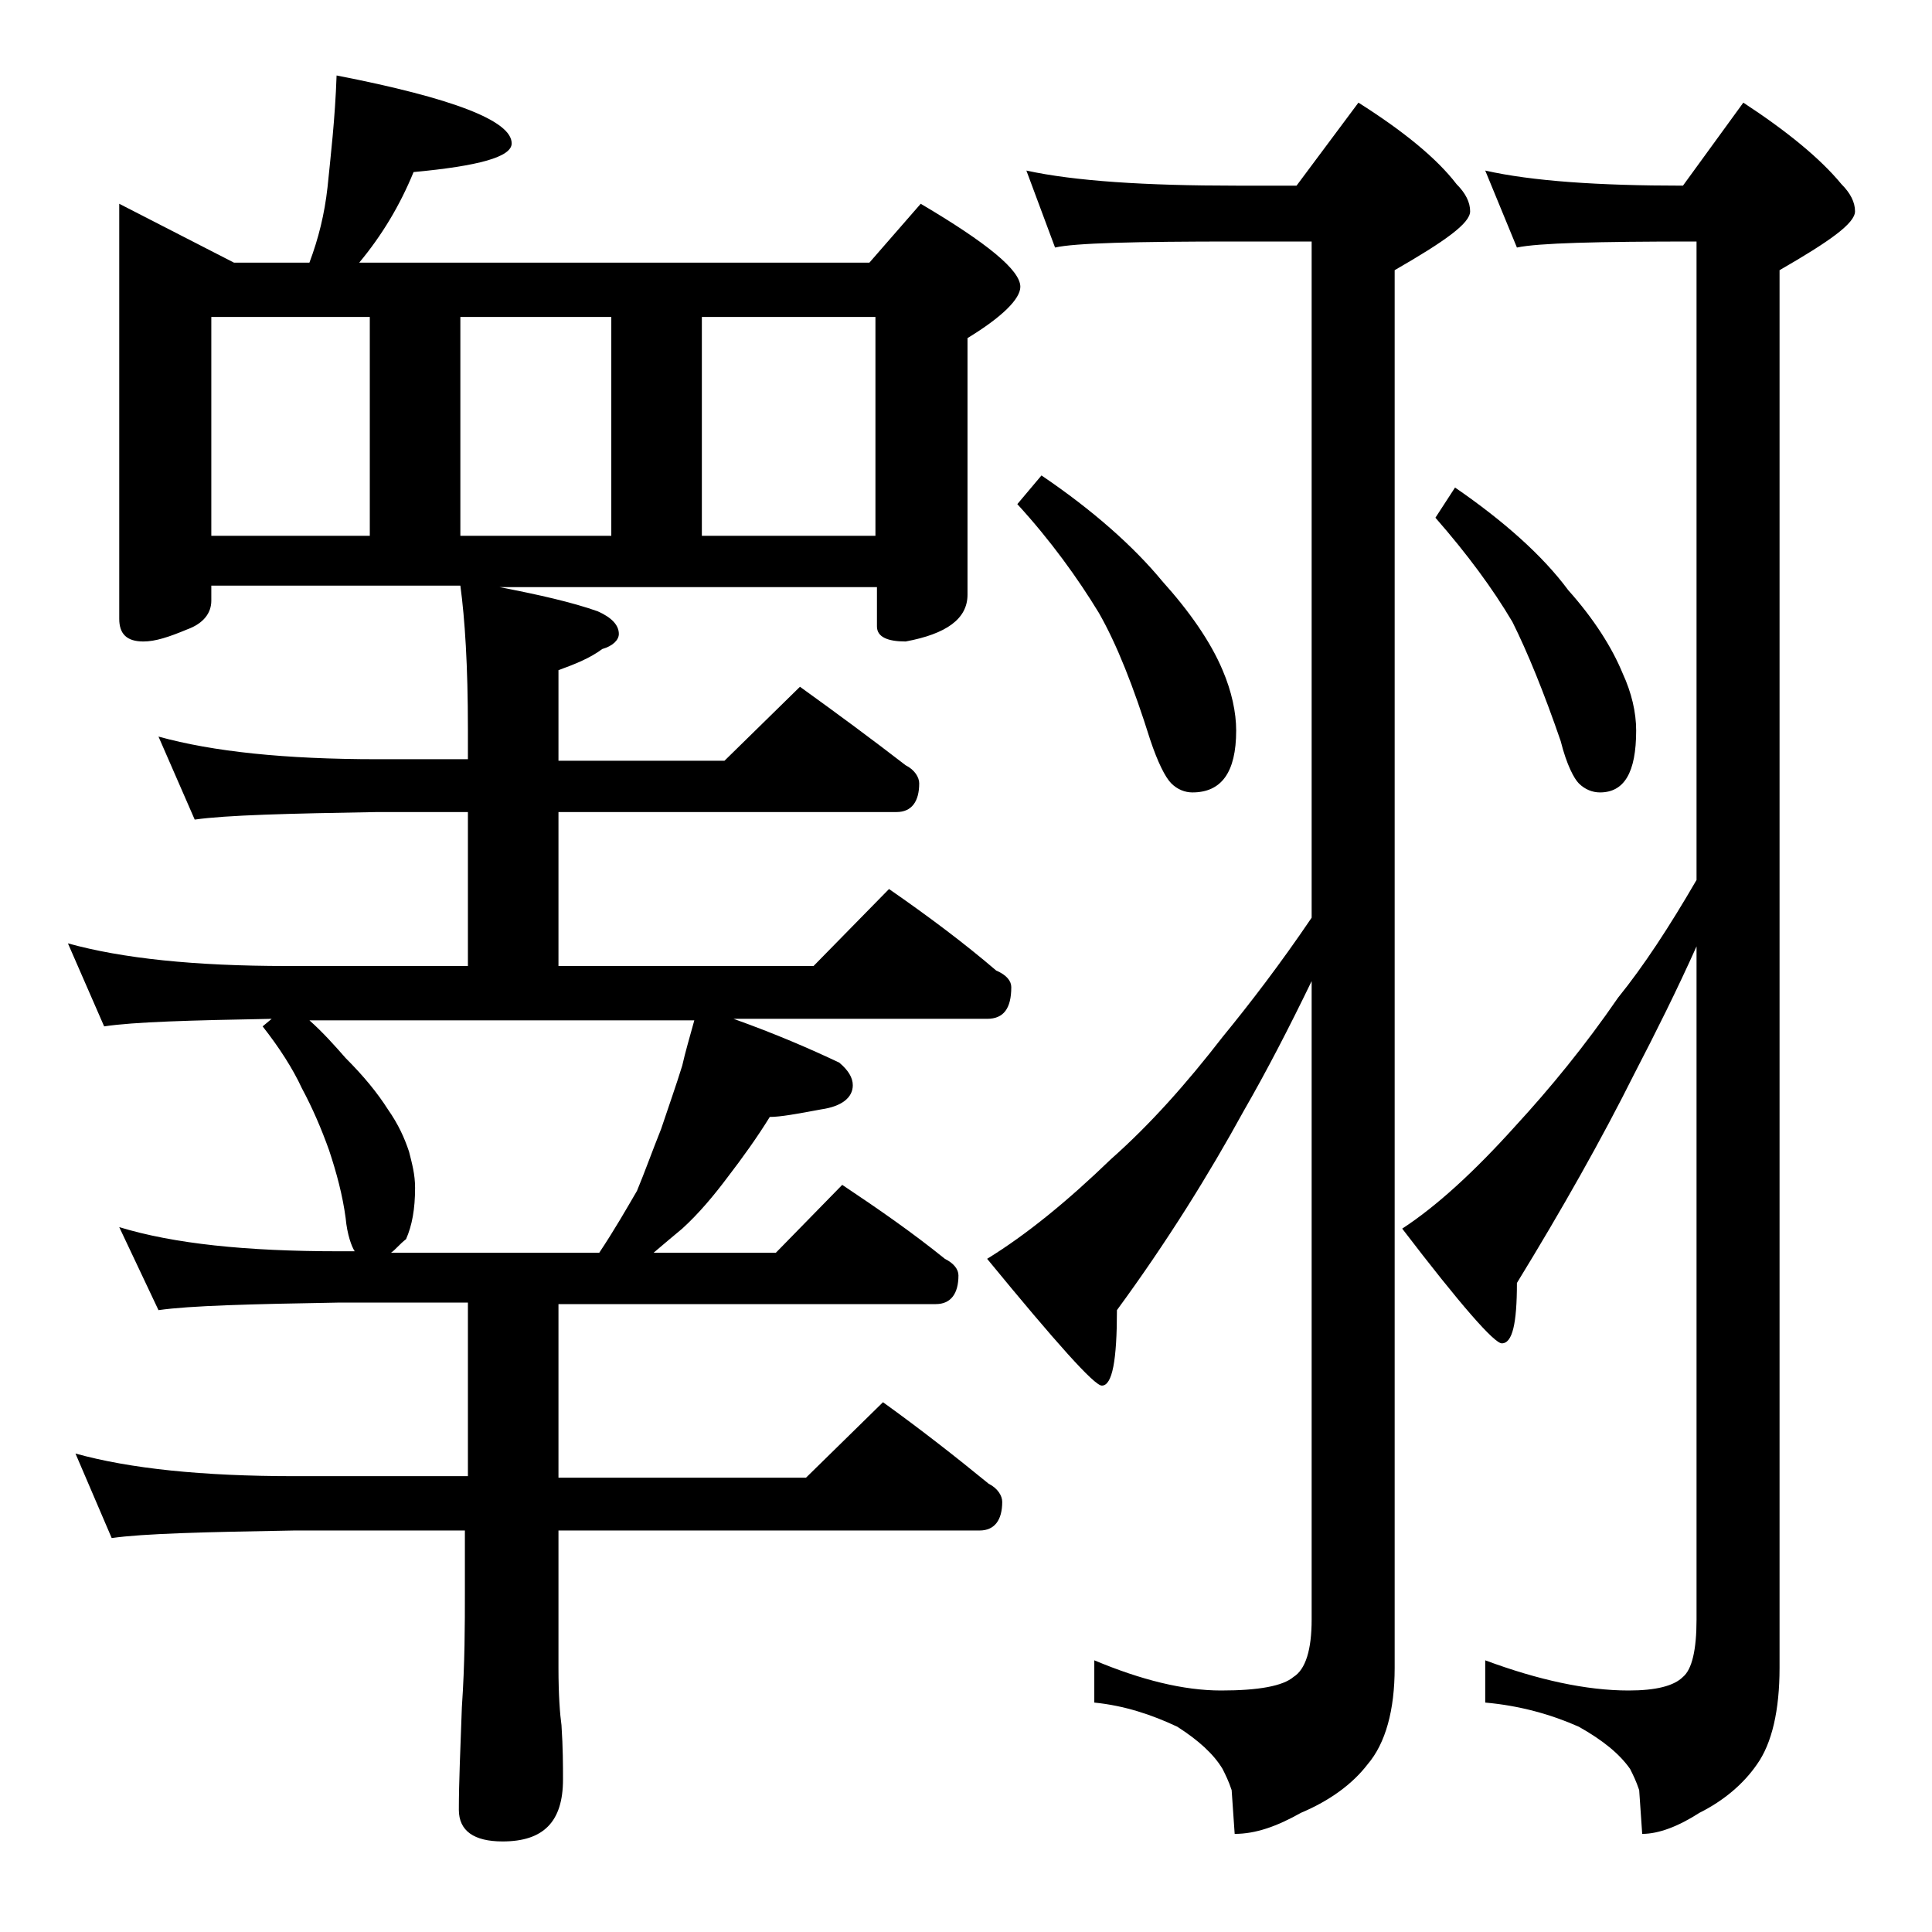
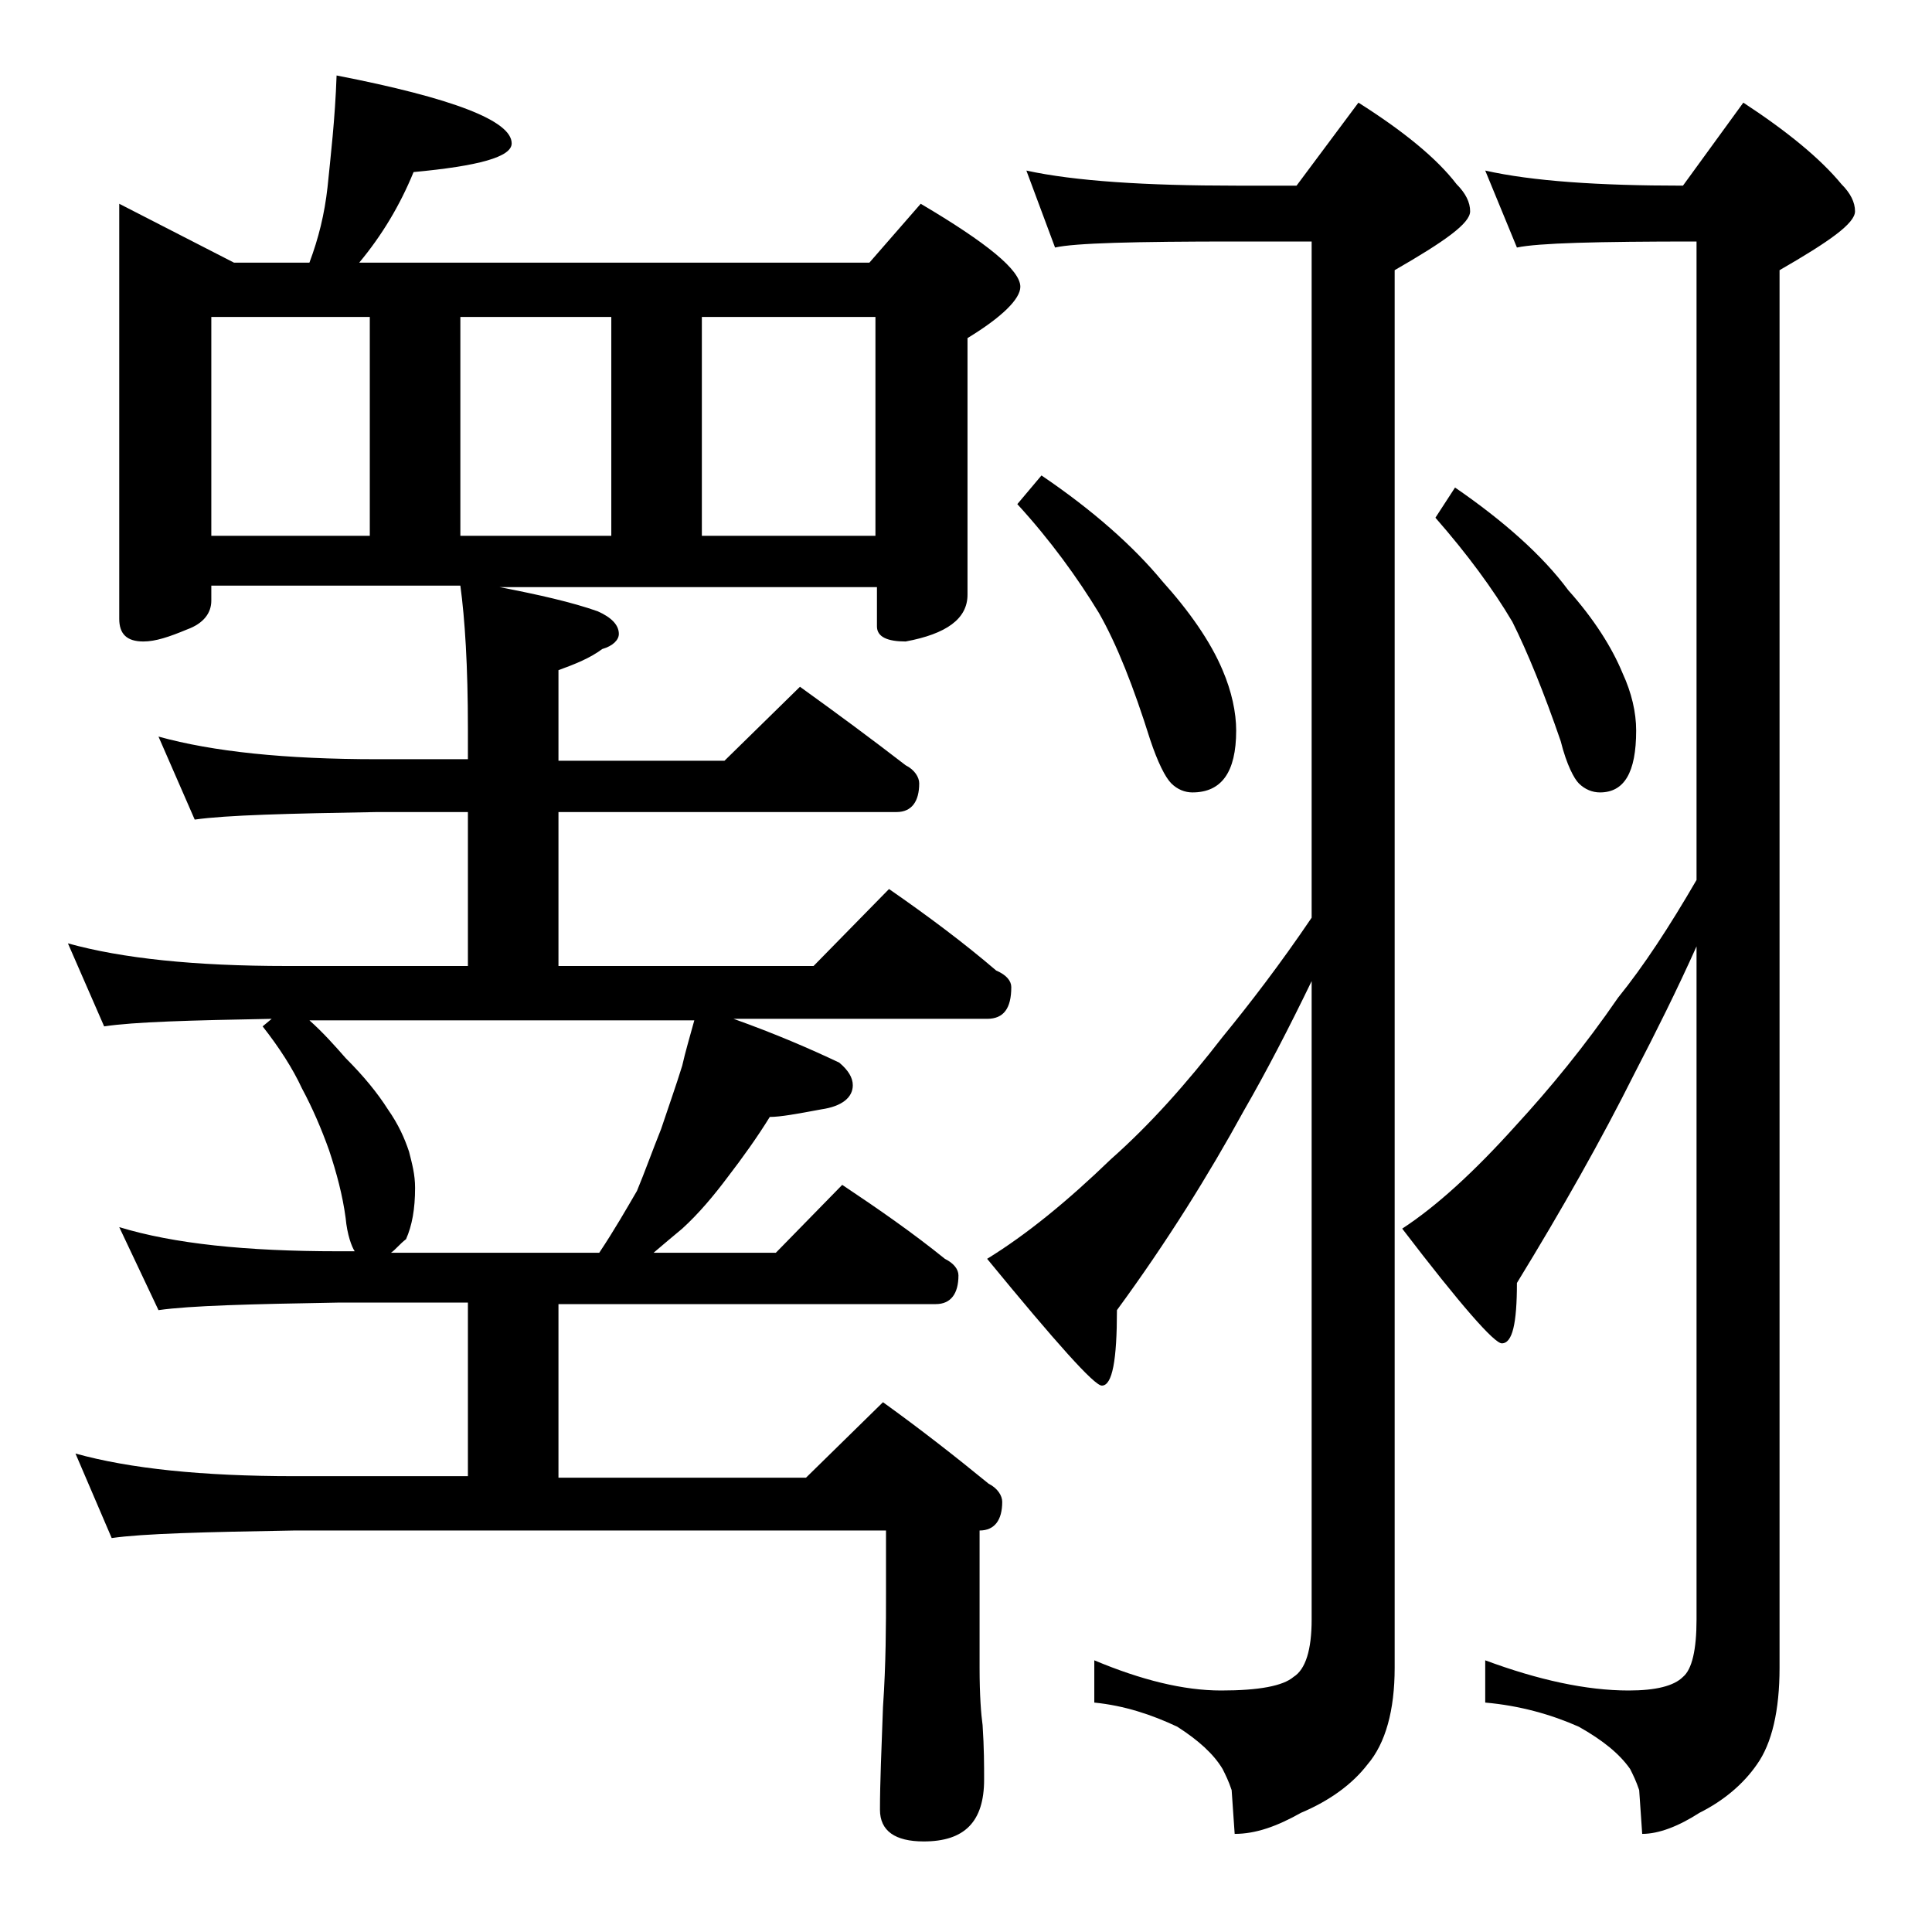
<svg xmlns="http://www.w3.org/2000/svg" version="1.1" id="Layer_1" x="0px" y="0px" viewBox="0 0 128 128" enable-background="new 0 0 128 128" xml:space="preserve">
-   <path d="M7.9,13.5l7.6,3.9h5c0.6-1.6,1-3.2,1.2-5c0.2-2,0.5-4.5,0.6-7.4C30,6.5,33.9,8,33.9,9.5c0,0.9-2.2,1.5-6.5,1.9  c-0.9,2.2-2.1,4.2-3.6,6h33.8l3.4-3.9c4.4,2.6,6.6,4.4,6.6,5.5c0,0.8-1.2,2-3.5,3.4v17c0,1.6-1.4,2.6-4.1,3.1c-1.2,0-1.9-0.3-1.9-1  v-2.6H33.1c2.6,0.5,4.8,1,6.5,1.6c0.9,0.4,1.4,0.9,1.4,1.5c0,0.4-0.4,0.8-1.1,1c-0.8,0.6-1.8,1-2.9,1.4v6h11l5-4.9  c2.5,1.8,4.8,3.5,7,5.2c0.6,0.3,0.9,0.8,0.9,1.2c0,1.2-0.5,1.9-1.5,1.9H37V64h16.9l5-5.1c2.6,1.8,5,3.6,7.1,5.4c0.7,0.3,1,0.7,1,1.1  c0,1.4-0.5,2.1-1.6,2.1H48.6c2.8,1,5.1,2,7,2.9c0.6,0.5,0.9,1,0.9,1.5c0,0.8-0.7,1.4-2.1,1.6C52.8,73.8,51.7,74,51,74  c-0.8,1.3-1.8,2.7-2.8,4c-0.9,1.2-1.9,2.4-3,3.4c-0.6,0.5-1.2,1-1.9,1.6h8.1l4.4-4.5c2.4,1.6,4.7,3.2,6.8,4.9  c0.6,0.3,0.9,0.7,0.9,1.1c0,1.2-0.5,1.9-1.5,1.9H37v11.5h16.4l5.1-5c2.5,1.8,4.8,3.6,7,5.4c0.6,0.3,0.9,0.8,0.9,1.2  c0,1.2-0.5,1.9-1.5,1.9H37v9.1c0,1.8,0.1,3.1,0.2,3.8c0.1,1.5,0.1,2.7,0.1,3.6c0,2.8-1.3,4.1-4,4.1c-1.9,0-2.9-0.7-2.9-2.1  c0-1.8,0.1-4,0.2-6.8c0.2-2.9,0.2-5.5,0.2-7.6v-4.1H19.5c-5.9,0.1-10,0.2-12.1,0.5L5,96.3c3.6,1,8.4,1.5,14.5,1.5H31V86.3h-8.6  c-5.8,0.1-9.8,0.2-11.9,0.5l-2.6-5.5c3.6,1.1,8.4,1.6,14.5,1.6h1.1c-0.2-0.3-0.5-1.1-0.6-2.2c-0.2-1.5-0.6-3-1.1-4.5  c-0.5-1.4-1.1-2.8-1.8-4.1c-0.6-1.3-1.5-2.7-2.6-4.1l0.6-0.5c-5.4,0.1-9.1,0.2-11.1,0.5l-2.4-5.5c3.6,1,8.4,1.5,14.5,1.5h12V53.8h-6  c-5.9,0.1-10,0.2-12.1,0.5l-2.4-5.5c3.6,1,8.4,1.5,14.5,1.5h6v-2c0-4.2-0.2-7.3-0.5-9.5H14v1c0,0.8-0.5,1.5-1.6,1.9  c-1.2,0.5-2.1,0.8-2.9,0.8c-1.1,0-1.6-0.5-1.6-1.5V13.5z M14,35.5h10.5V21H14V35.5z M25.9,83h13.8c1-1.5,1.8-2.9,2.5-4.1  c0.5-1.2,1-2.6,1.6-4.1c0.5-1.5,1-2.9,1.4-4.2c0.2-0.9,0.5-1.9,0.8-3H20.5c0.9,0.8,1.7,1.7,2.4,2.5c1.2,1.2,2.1,2.3,2.8,3.4  c0.7,1,1.1,1.9,1.4,2.8c0.2,0.8,0.4,1.5,0.4,2.4c0,1.4-0.2,2.5-0.6,3.4C26.5,82.4,26.2,82.8,25.9,83z M30.5,35.5h10V21h-10V35.5z   M46.5,35.5H58V21H46.5V35.5z M68,11.3c3.2,0.7,7.9,1,13.9,1h4L90,6.8c3,1.9,5.2,3.7,6.5,5.4c0.6,0.6,0.9,1.2,0.9,1.8  c0,0.8-1.7,2-5,3.9v92.6c0,2.8-0.6,5-1.8,6.4c-1,1.3-2.5,2.4-4.4,3.2c-1.6,0.9-3,1.4-4.4,1.4l-0.2-2.9c-0.2-0.6-0.4-1-0.6-1.4  c-0.6-1-1.6-1.9-3-2.8c-1.7-0.8-3.5-1.4-5.5-1.6V110c3.1,1.3,5.9,2,8.4,2s4.1-0.3,4.8-0.9c0.8-0.5,1.2-1.8,1.2-3.8V65  c-1.5,3.1-3,6-4.5,8.6c-2.3,4.2-5.1,8.7-8.4,13.2c0,3.3-0.3,5-1,5c-0.5,0-3-2.8-7.6-8.4c2.6-1.6,5.3-3.8,8.2-6.6  c2.6-2.3,5-5,7.4-8.1c1.8-2.2,3.8-4.8,5.9-7.9V16h-5c-6.7,0-10.7,0.1-12,0.4L68,11.3z M69,31.5c3.4,2.3,6.1,4.7,8,7  c1.8,2,3.2,4,4,5.9c0.6,1.4,0.9,2.8,0.9,4c0,2.8-1,4.1-2.9,4.1c-0.5,0-1-0.2-1.4-0.6c-0.4-0.4-0.9-1.4-1.4-2.9  c-1.1-3.5-2.2-6.3-3.4-8.4c-1.4-2.3-3.2-4.8-5.4-7.2L69,31.5z M98.4,11.3c3.1,0.7,7.5,1,13.1,1l4-5.5c2.9,1.9,5.1,3.7,6.5,5.4  c0.6,0.6,0.9,1.2,0.9,1.8c0,0.8-1.7,2-5,3.9v92.6c0,2.8-0.5,5-1.5,6.4c-0.9,1.3-2.2,2.4-3.8,3.2c-1.4,0.9-2.7,1.4-3.8,1.4l-0.2-2.9  c-0.2-0.6-0.4-1-0.6-1.4c-0.7-1-1.8-1.9-3.4-2.8c-1.8-0.8-3.9-1.4-6.2-1.6V110c3.5,1.3,6.7,2,9.5,2c1.8,0,3-0.3,3.6-0.9  c0.6-0.5,0.9-1.8,0.9-3.8V62.7c-1.3,2.9-2.7,5.7-4.1,8.4c-2.2,4.4-4.8,9-7.8,13.9c0,2.7-0.3,4-1,4c-0.5,0-2.7-2.5-6.6-7.6  c2.3-1.5,4.8-3.8,7.5-6.8c2.3-2.5,4.6-5.3,6.8-8.5c1.7-2.1,3.4-4.7,5.2-7.8V16c-6.6,0-10.5,0.1-11.9,0.4L98.4,11.3z M96.4,32.3  c3.2,2.2,5.8,4.5,7.5,6.8c1.7,1.9,2.9,3.8,3.6,5.5c0.6,1.3,0.9,2.6,0.9,3.8c0,2.8-0.8,4.1-2.4,4.1c-0.5,0-1-0.2-1.4-0.6  c-0.3-0.3-0.8-1.2-1.2-2.8c-1.1-3.2-2.2-5.9-3.2-7.9c-1.3-2.2-3-4.5-5.1-6.9L96.4,32.3z" />
+   <path d="M7.9,13.5l7.6,3.9h5c0.6-1.6,1-3.2,1.2-5c0.2-2,0.5-4.5,0.6-7.4C30,6.5,33.9,8,33.9,9.5c0,0.9-2.2,1.5-6.5,1.9  c-0.9,2.2-2.1,4.2-3.6,6h33.8l3.4-3.9c4.4,2.6,6.6,4.4,6.6,5.5c0,0.8-1.2,2-3.5,3.4v17c0,1.6-1.4,2.6-4.1,3.1c-1.2,0-1.9-0.3-1.9-1  v-2.6H33.1c2.6,0.5,4.8,1,6.5,1.6c0.9,0.4,1.4,0.9,1.4,1.5c0,0.4-0.4,0.8-1.1,1c-0.8,0.6-1.8,1-2.9,1.4v6h11l5-4.9  c2.5,1.8,4.8,3.5,7,5.2c0.6,0.3,0.9,0.8,0.9,1.2c0,1.2-0.5,1.9-1.5,1.9H37V64h16.9l5-5.1c2.6,1.8,5,3.6,7.1,5.4c0.7,0.3,1,0.7,1,1.1  c0,1.4-0.5,2.1-1.6,2.1H48.6c2.8,1,5.1,2,7,2.9c0.6,0.5,0.9,1,0.9,1.5c0,0.8-0.7,1.4-2.1,1.6C52.8,73.8,51.7,74,51,74  c-0.8,1.3-1.8,2.7-2.8,4c-0.9,1.2-1.9,2.4-3,3.4c-0.6,0.5-1.2,1-1.9,1.6h8.1l4.4-4.5c2.4,1.6,4.7,3.2,6.8,4.9  c0.6,0.3,0.9,0.7,0.9,1.1c0,1.2-0.5,1.9-1.5,1.9H37v11.5h16.4l5.1-5c2.5,1.8,4.8,3.6,7,5.4c0.6,0.3,0.9,0.8,0.9,1.2  c0,1.2-0.5,1.9-1.5,1.9v9.1c0,1.8,0.1,3.1,0.2,3.8c0.1,1.5,0.1,2.7,0.1,3.6c0,2.8-1.3,4.1-4,4.1c-1.9,0-2.9-0.7-2.9-2.1  c0-1.8,0.1-4,0.2-6.8c0.2-2.9,0.2-5.5,0.2-7.6v-4.1H19.5c-5.9,0.1-10,0.2-12.1,0.5L5,96.3c3.6,1,8.4,1.5,14.5,1.5H31V86.3h-8.6  c-5.8,0.1-9.8,0.2-11.9,0.5l-2.6-5.5c3.6,1.1,8.4,1.6,14.5,1.6h1.1c-0.2-0.3-0.5-1.1-0.6-2.2c-0.2-1.5-0.6-3-1.1-4.5  c-0.5-1.4-1.1-2.8-1.8-4.1c-0.6-1.3-1.5-2.7-2.6-4.1l0.6-0.5c-5.4,0.1-9.1,0.2-11.1,0.5l-2.4-5.5c3.6,1,8.4,1.5,14.5,1.5h12V53.8h-6  c-5.9,0.1-10,0.2-12.1,0.5l-2.4-5.5c3.6,1,8.4,1.5,14.5,1.5h6v-2c0-4.2-0.2-7.3-0.5-9.5H14v1c0,0.8-0.5,1.5-1.6,1.9  c-1.2,0.5-2.1,0.8-2.9,0.8c-1.1,0-1.6-0.5-1.6-1.5V13.5z M14,35.5h10.5V21H14V35.5z M25.9,83h13.8c1-1.5,1.8-2.9,2.5-4.1  c0.5-1.2,1-2.6,1.6-4.1c0.5-1.5,1-2.9,1.4-4.2c0.2-0.9,0.5-1.9,0.8-3H20.5c0.9,0.8,1.7,1.7,2.4,2.5c1.2,1.2,2.1,2.3,2.8,3.4  c0.7,1,1.1,1.9,1.4,2.8c0.2,0.8,0.4,1.5,0.4,2.4c0,1.4-0.2,2.5-0.6,3.4C26.5,82.4,26.2,82.8,25.9,83z M30.5,35.5h10V21h-10V35.5z   M46.5,35.5H58V21H46.5V35.5z M68,11.3c3.2,0.7,7.9,1,13.9,1h4L90,6.8c3,1.9,5.2,3.7,6.5,5.4c0.6,0.6,0.9,1.2,0.9,1.8  c0,0.8-1.7,2-5,3.9v92.6c0,2.8-0.6,5-1.8,6.4c-1,1.3-2.5,2.4-4.4,3.2c-1.6,0.9-3,1.4-4.4,1.4l-0.2-2.9c-0.2-0.6-0.4-1-0.6-1.4  c-0.6-1-1.6-1.9-3-2.8c-1.7-0.8-3.5-1.4-5.5-1.6V110c3.1,1.3,5.9,2,8.4,2s4.1-0.3,4.8-0.9c0.8-0.5,1.2-1.8,1.2-3.8V65  c-1.5,3.1-3,6-4.5,8.6c-2.3,4.2-5.1,8.7-8.4,13.2c0,3.3-0.3,5-1,5c-0.5,0-3-2.8-7.6-8.4c2.6-1.6,5.3-3.8,8.2-6.6  c2.6-2.3,5-5,7.4-8.1c1.8-2.2,3.8-4.8,5.9-7.9V16h-5c-6.7,0-10.7,0.1-12,0.4L68,11.3z M69,31.5c3.4,2.3,6.1,4.7,8,7  c1.8,2,3.2,4,4,5.9c0.6,1.4,0.9,2.8,0.9,4c0,2.8-1,4.1-2.9,4.1c-0.5,0-1-0.2-1.4-0.6c-0.4-0.4-0.9-1.4-1.4-2.9  c-1.1-3.5-2.2-6.3-3.4-8.4c-1.4-2.3-3.2-4.8-5.4-7.2L69,31.5z M98.4,11.3c3.1,0.7,7.5,1,13.1,1l4-5.5c2.9,1.9,5.1,3.7,6.5,5.4  c0.6,0.6,0.9,1.2,0.9,1.8c0,0.8-1.7,2-5,3.9v92.6c0,2.8-0.5,5-1.5,6.4c-0.9,1.3-2.2,2.4-3.8,3.2c-1.4,0.9-2.7,1.4-3.8,1.4l-0.2-2.9  c-0.2-0.6-0.4-1-0.6-1.4c-0.7-1-1.8-1.9-3.4-2.8c-1.8-0.8-3.9-1.4-6.2-1.6V110c3.5,1.3,6.7,2,9.5,2c1.8,0,3-0.3,3.6-0.9  c0.6-0.5,0.9-1.8,0.9-3.8V62.7c-1.3,2.9-2.7,5.7-4.1,8.4c-2.2,4.4-4.8,9-7.8,13.9c0,2.7-0.3,4-1,4c-0.5,0-2.7-2.5-6.6-7.6  c2.3-1.5,4.8-3.8,7.5-6.8c2.3-2.5,4.6-5.3,6.8-8.5c1.7-2.1,3.4-4.7,5.2-7.8V16c-6.6,0-10.5,0.1-11.9,0.4L98.4,11.3z M96.4,32.3  c3.2,2.2,5.8,4.5,7.5,6.8c1.7,1.9,2.9,3.8,3.6,5.5c0.6,1.3,0.9,2.6,0.9,3.8c0,2.8-0.8,4.1-2.4,4.1c-0.5,0-1-0.2-1.4-0.6  c-0.3-0.3-0.8-1.2-1.2-2.8c-1.1-3.2-2.2-5.9-3.2-7.9c-1.3-2.2-3-4.5-5.1-6.9L96.4,32.3z" />
</svg>